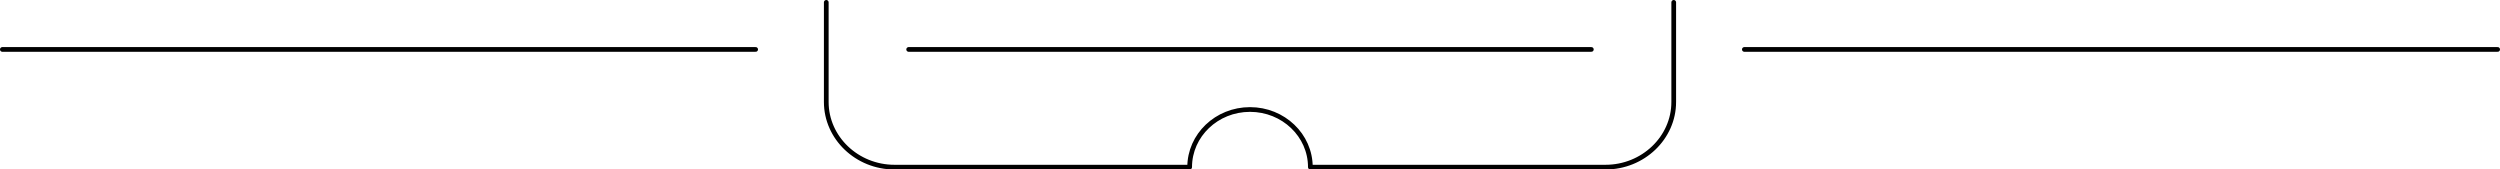
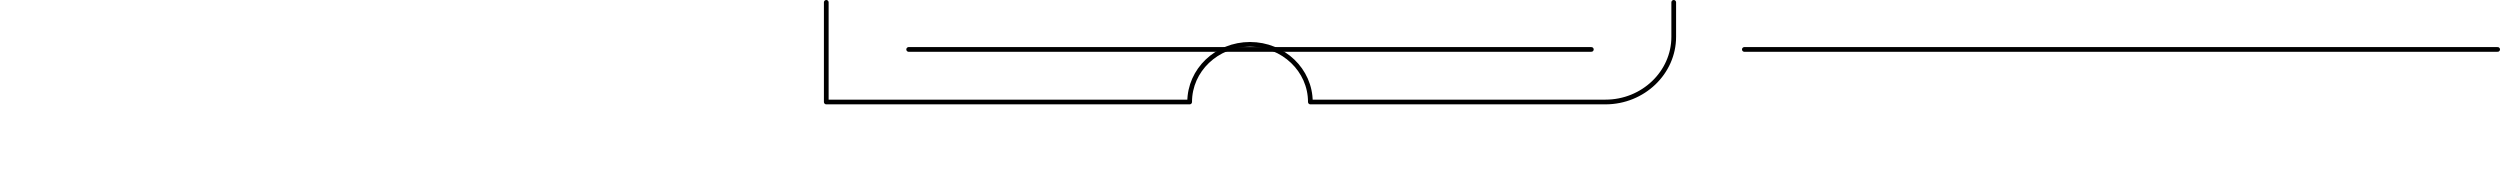
<svg xmlns="http://www.w3.org/2000/svg" width="1062" height="72" viewBox="0 0 1062 72">
  <g id="グループ_5351" data-name="グループ 5351" transform="translate(-629 -3697)">
-     <line id="線_2394" data-name="線 2394" x1="320" transform="translate(630 3718)" fill="none" stroke="#000" stroke-linecap="round" stroke-linejoin="round" stroke-width="2" />
    <line id="線_2396" data-name="線 2396" x1="320" transform="translate(1370 3718)" fill="none" stroke="#000" stroke-linecap="round" stroke-linejoin="round" stroke-width="2" />
-     <path id="パス_10965" data-name="パス 10965" d="M400.936,59.812v42.327c0,15.22,13.039,27.673,28.976,27.673H555.3c0-13.523,11.479-24.485,25.639-24.485s25.639,10.961,25.639,24.485H731.96c15.937,0,28.976-12.453,28.976-27.673V59.812" transform="translate(579.064 3638.188)" fill="none" stroke="#000" stroke-linecap="round" stroke-linejoin="round" stroke-width="2" />
+     <path id="パス_10965" data-name="パス 10965" d="M400.936,59.812v42.327H555.3c0-13.523,11.479-24.485,25.639-24.485s25.639,10.961,25.639,24.485H731.96c15.937,0,28.976-12.453,28.976-27.673V59.812" transform="translate(579.064 3638.188)" fill="none" stroke="#000" stroke-linecap="round" stroke-linejoin="round" stroke-width="2" />
    <line id="線_2395" data-name="線 2395" x2="290" transform="translate(1015 3718)" fill="none" stroke="#000" stroke-linecap="round" stroke-linejoin="round" stroke-width="2" />
  </g>
</svg>